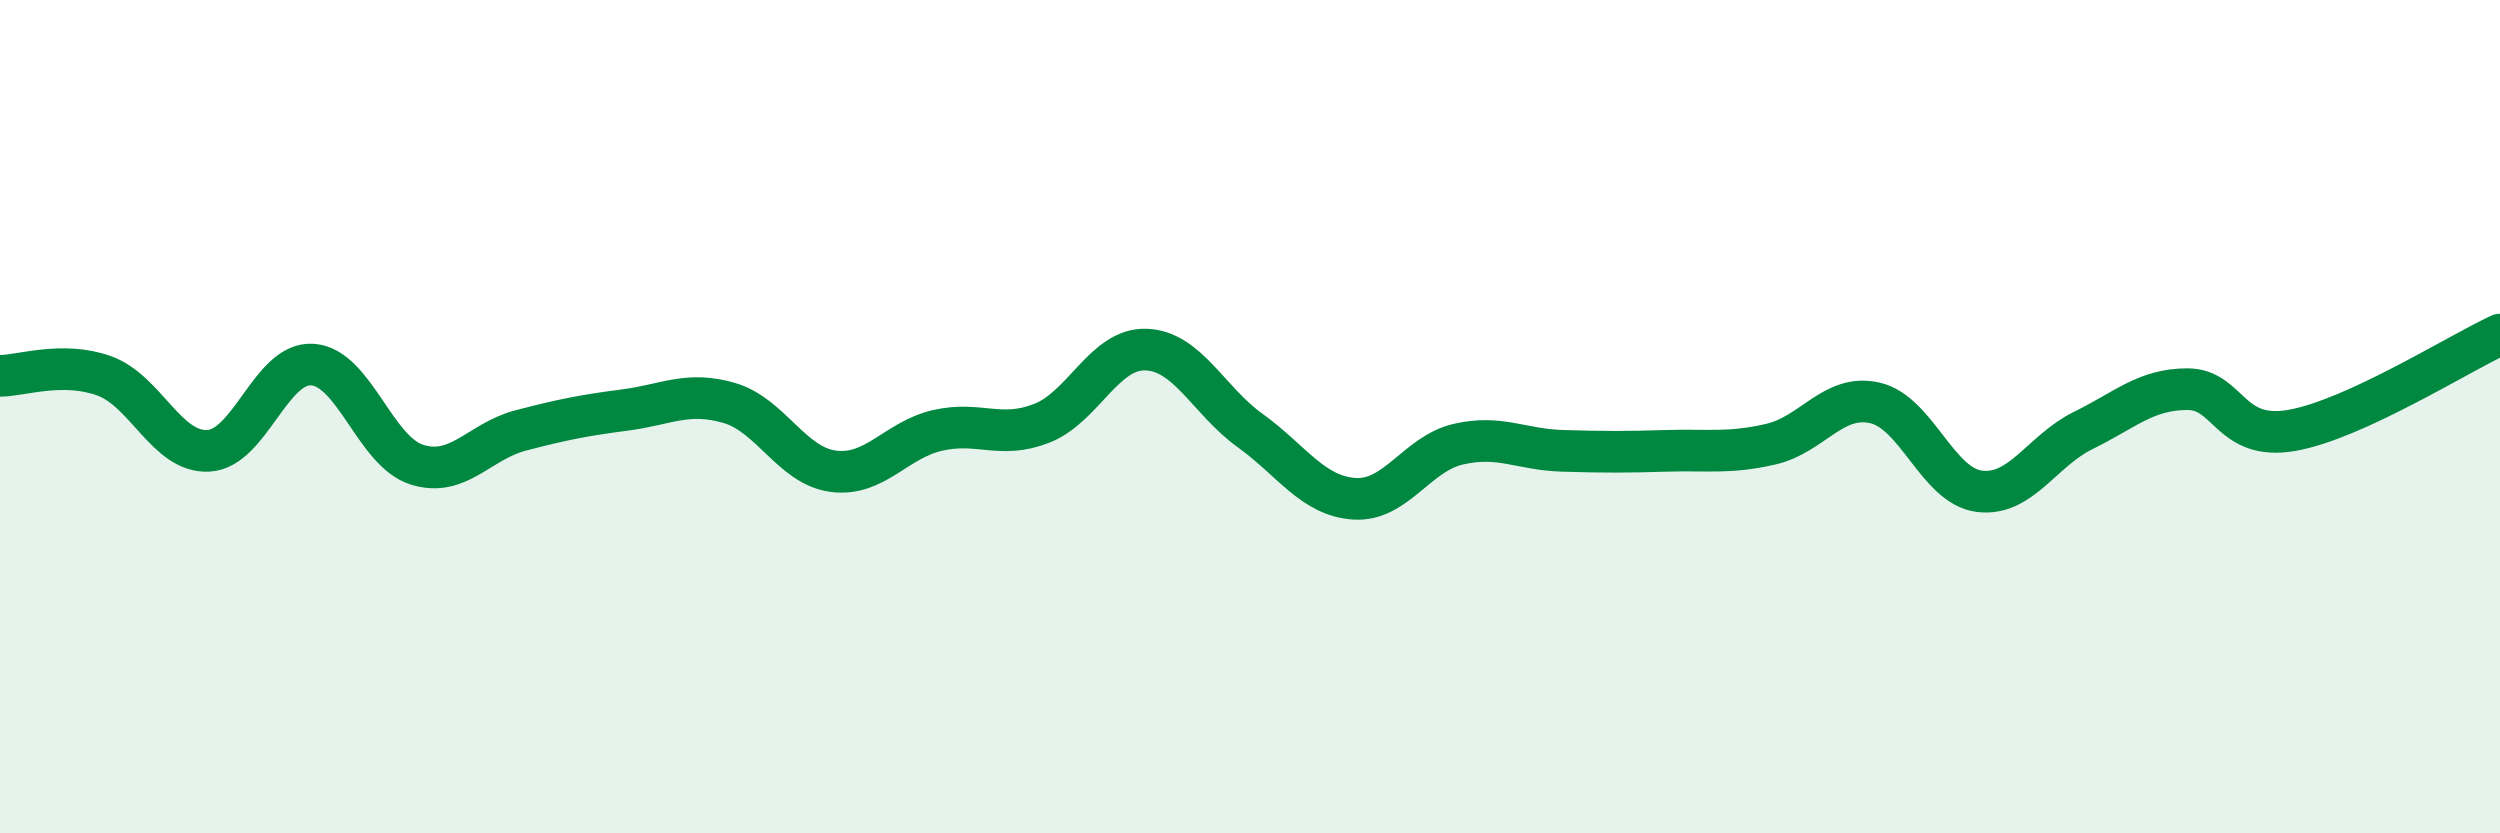
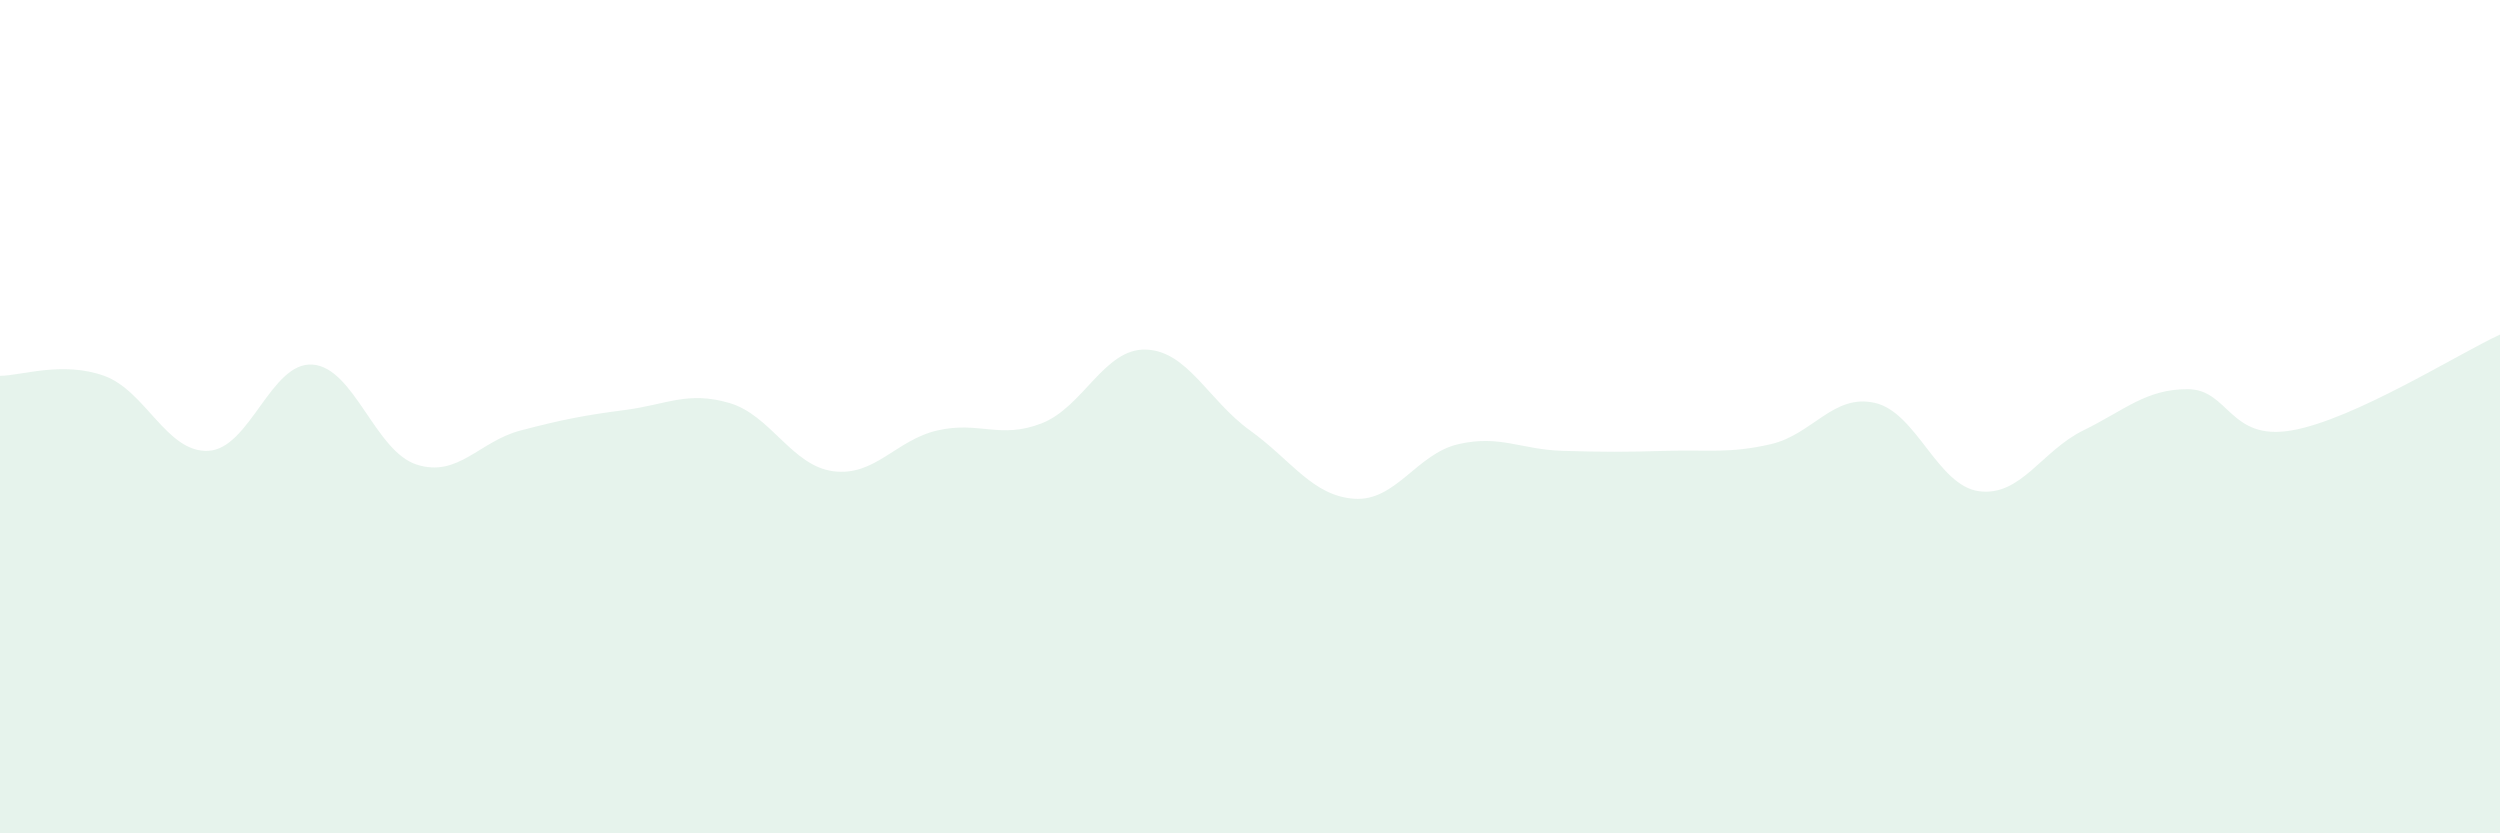
<svg xmlns="http://www.w3.org/2000/svg" width="60" height="20" viewBox="0 0 60 20">
  <path d="M 0,9.02 C 0.5,9.02 1.5,8.66 2.5,9.02 C 3.5,9.38 4,10.87 5,10.82 C 6,10.77 6.5,8.68 7.5,8.75 C 8.5,8.82 9,10.83 10,11.15 C 11,11.47 11.5,10.59 12.5,10.33 C 13.5,10.07 14,9.97 15,9.84 C 16,9.71 16.5,9.38 17.5,9.67 C 18.5,9.96 19,11.18 20,11.31 C 21,11.44 21.5,10.56 22.5,10.33 C 23.5,10.1 24,10.55 25,10.16 C 26,9.77 26.5,8.36 27.5,8.39 C 28.5,8.42 29,9.61 30,10.33 C 31,11.05 31.5,11.9 32.5,11.97 C 33.5,12.04 34,10.89 35,10.66 C 36,10.43 36.5,10.79 37.5,10.82 C 38.5,10.85 39,10.85 40,10.82 C 41,10.79 41.5,10.89 42.5,10.66 C 43.5,10.43 44,9.44 45,9.67 C 46,9.9 46.5,11.66 47.5,11.79 C 48.5,11.92 49,10.82 50,10.33 C 51,9.84 51.5,9.34 52.5,9.34 C 53.5,9.34 53.5,10.59 55,10.33 C 56.5,10.07 59,8.49 60,8.03L60 20L0 20Z" fill="#008740" opacity="0.1" stroke-linecap="round" stroke-linejoin="round" />
-   <path d="M 0,9.02 C 0.5,9.02 1.5,8.66 2.5,9.02 C 3.5,9.38 4,10.87 5,10.82 C 6,10.77 6.5,8.68 7.5,8.75 C 8.5,8.82 9,10.83 10,11.15 C 11,11.47 11.5,10.59 12.5,10.33 C 13.5,10.07 14,9.97 15,9.84 C 16,9.71 16.5,9.38 17.5,9.67 C 18.5,9.96 19,11.18 20,11.31 C 21,11.44 21.5,10.56 22.5,10.33 C 23.5,10.1 24,10.55 25,10.16 C 26,9.77 26.5,8.36 27.5,8.39 C 28.5,8.42 29,9.61 30,10.33 C 31,11.05 31.5,11.9 32.5,11.97 C 33.5,12.04 34,10.89 35,10.66 C 36,10.43 36.5,10.79 37.5,10.82 C 38.5,10.85 39,10.85 40,10.82 C 41,10.79 41.5,10.89 42.5,10.66 C 43.5,10.43 44,9.44 45,9.67 C 46,9.9 46.5,11.66 47.5,11.79 C 48.5,11.92 49,10.82 50,10.33 C 51,9.84 51.5,9.34 52.5,9.34 C 53.5,9.34 53.5,10.59 55,10.33 C 56.5,10.07 59,8.49 60,8.03" stroke="#008740" stroke-width="1" fill="none" stroke-linecap="round" stroke-linejoin="round" />
</svg>